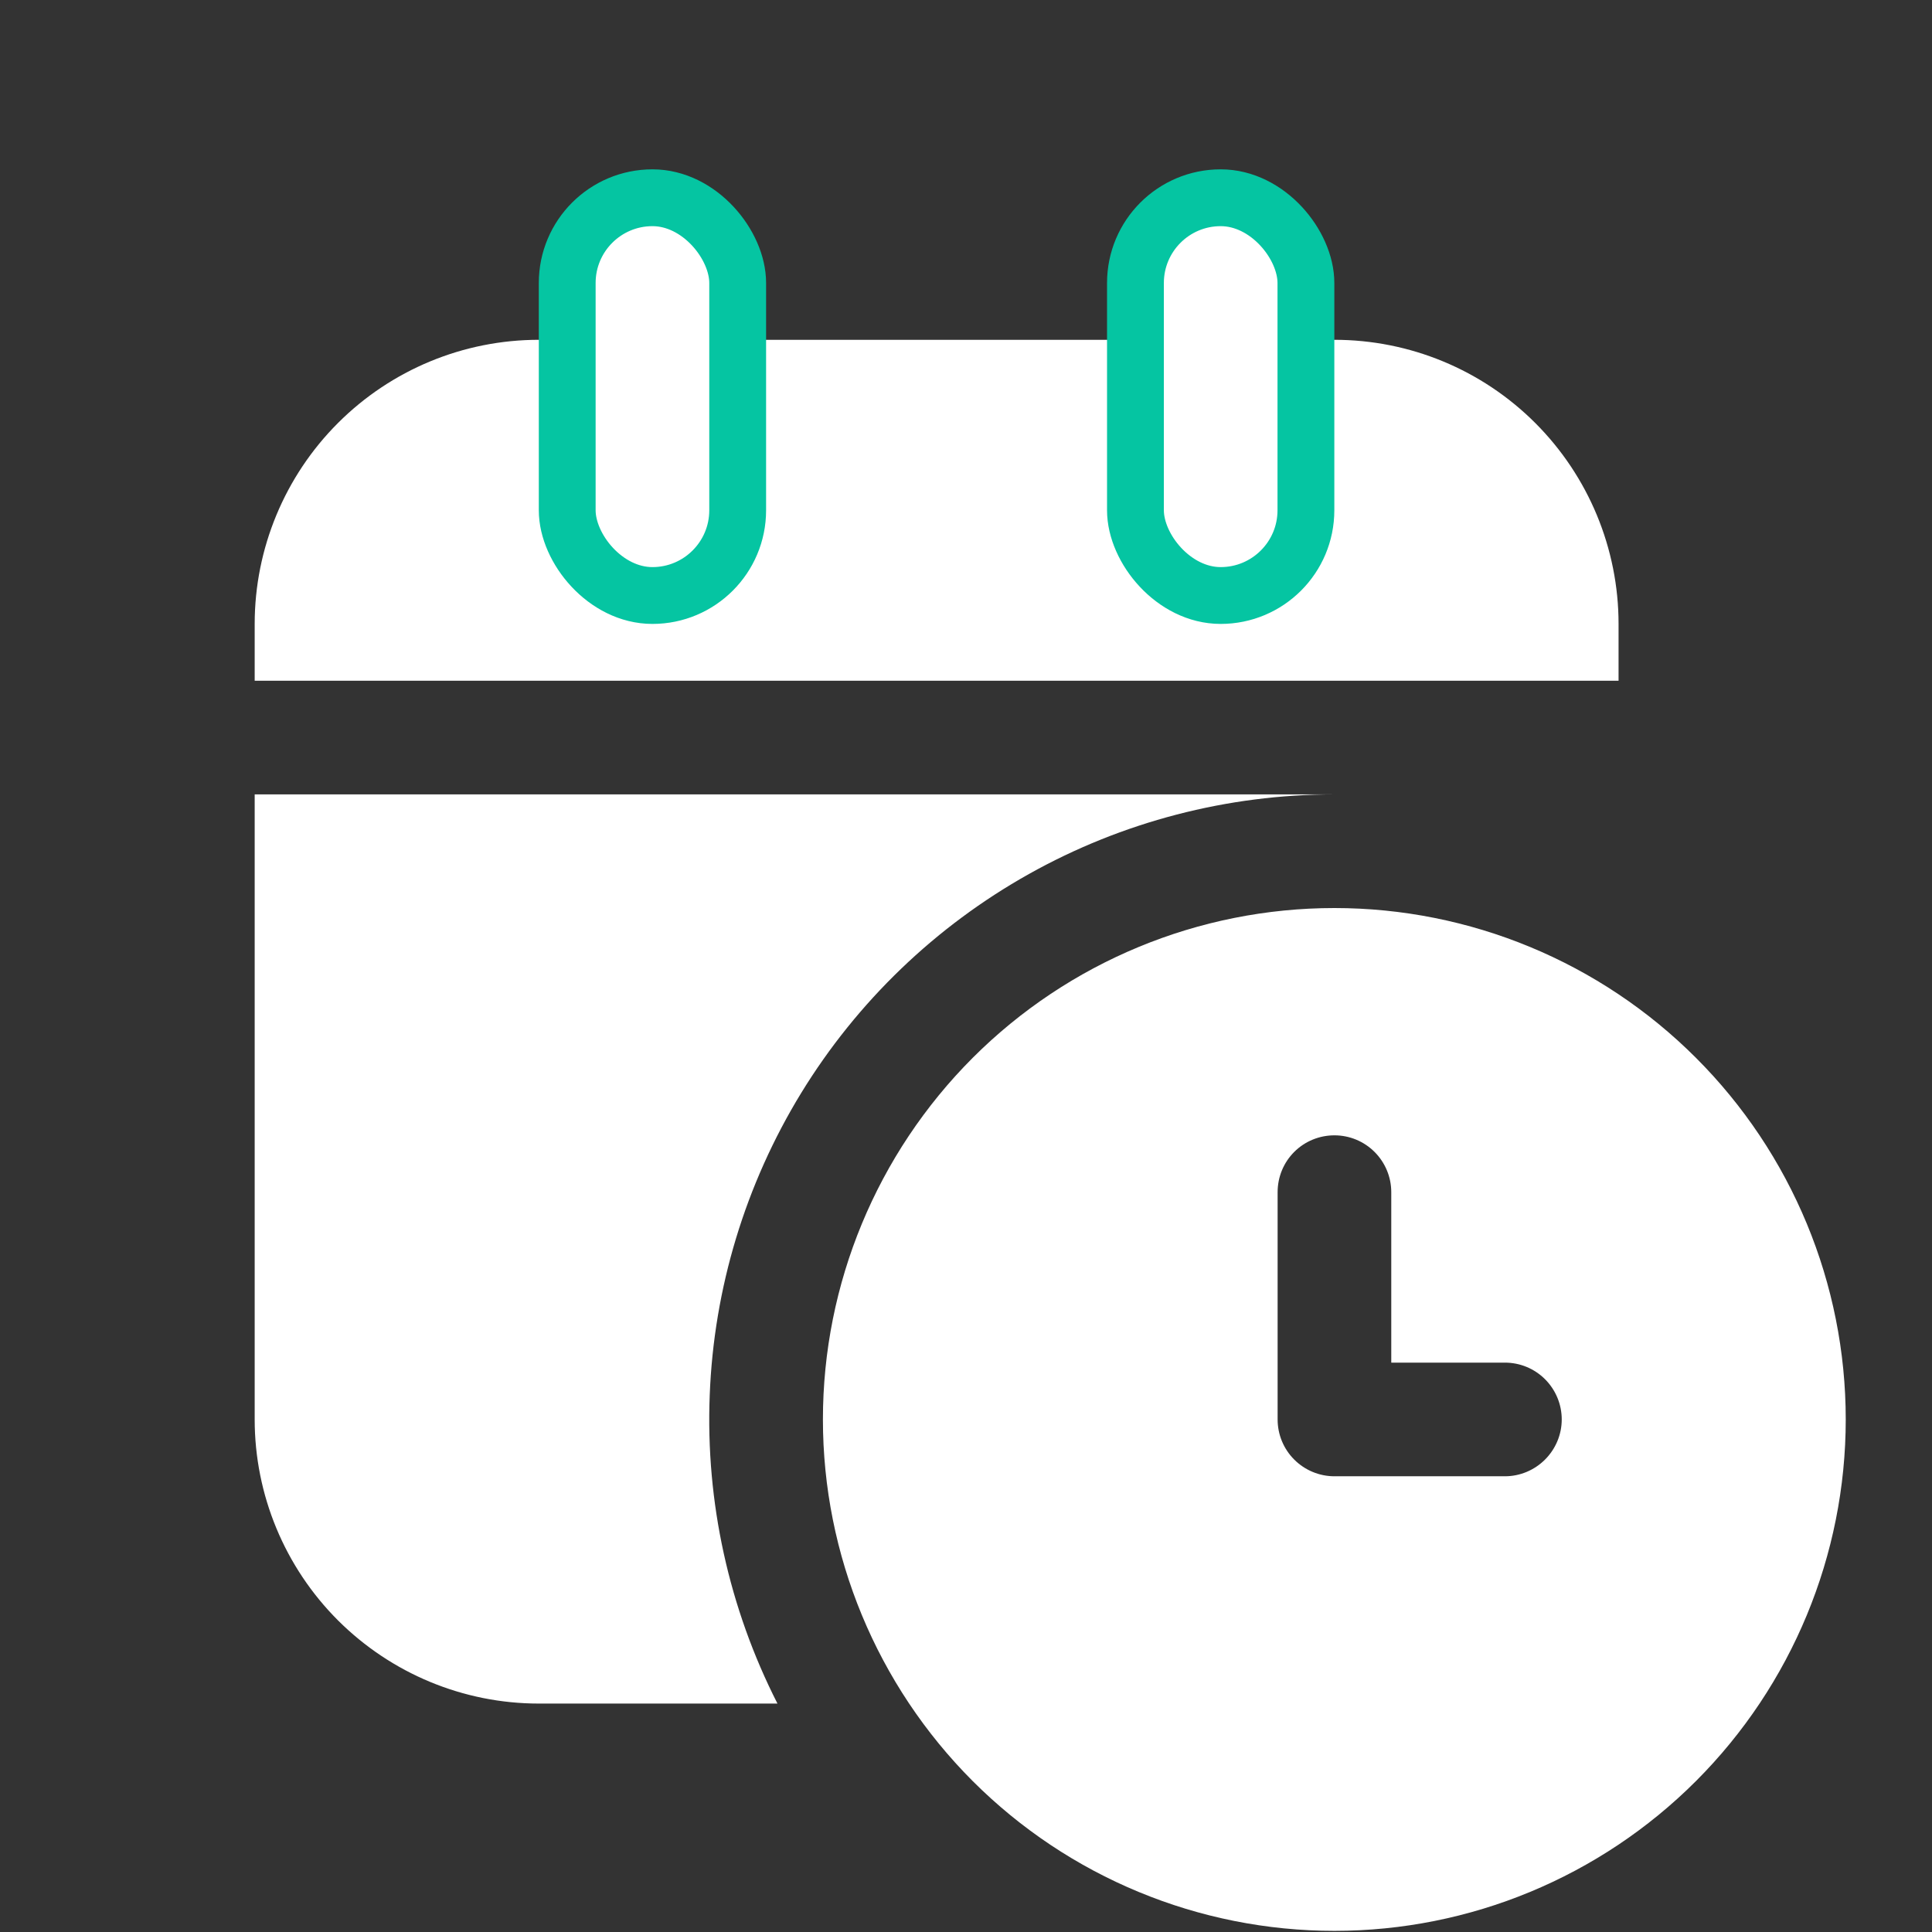
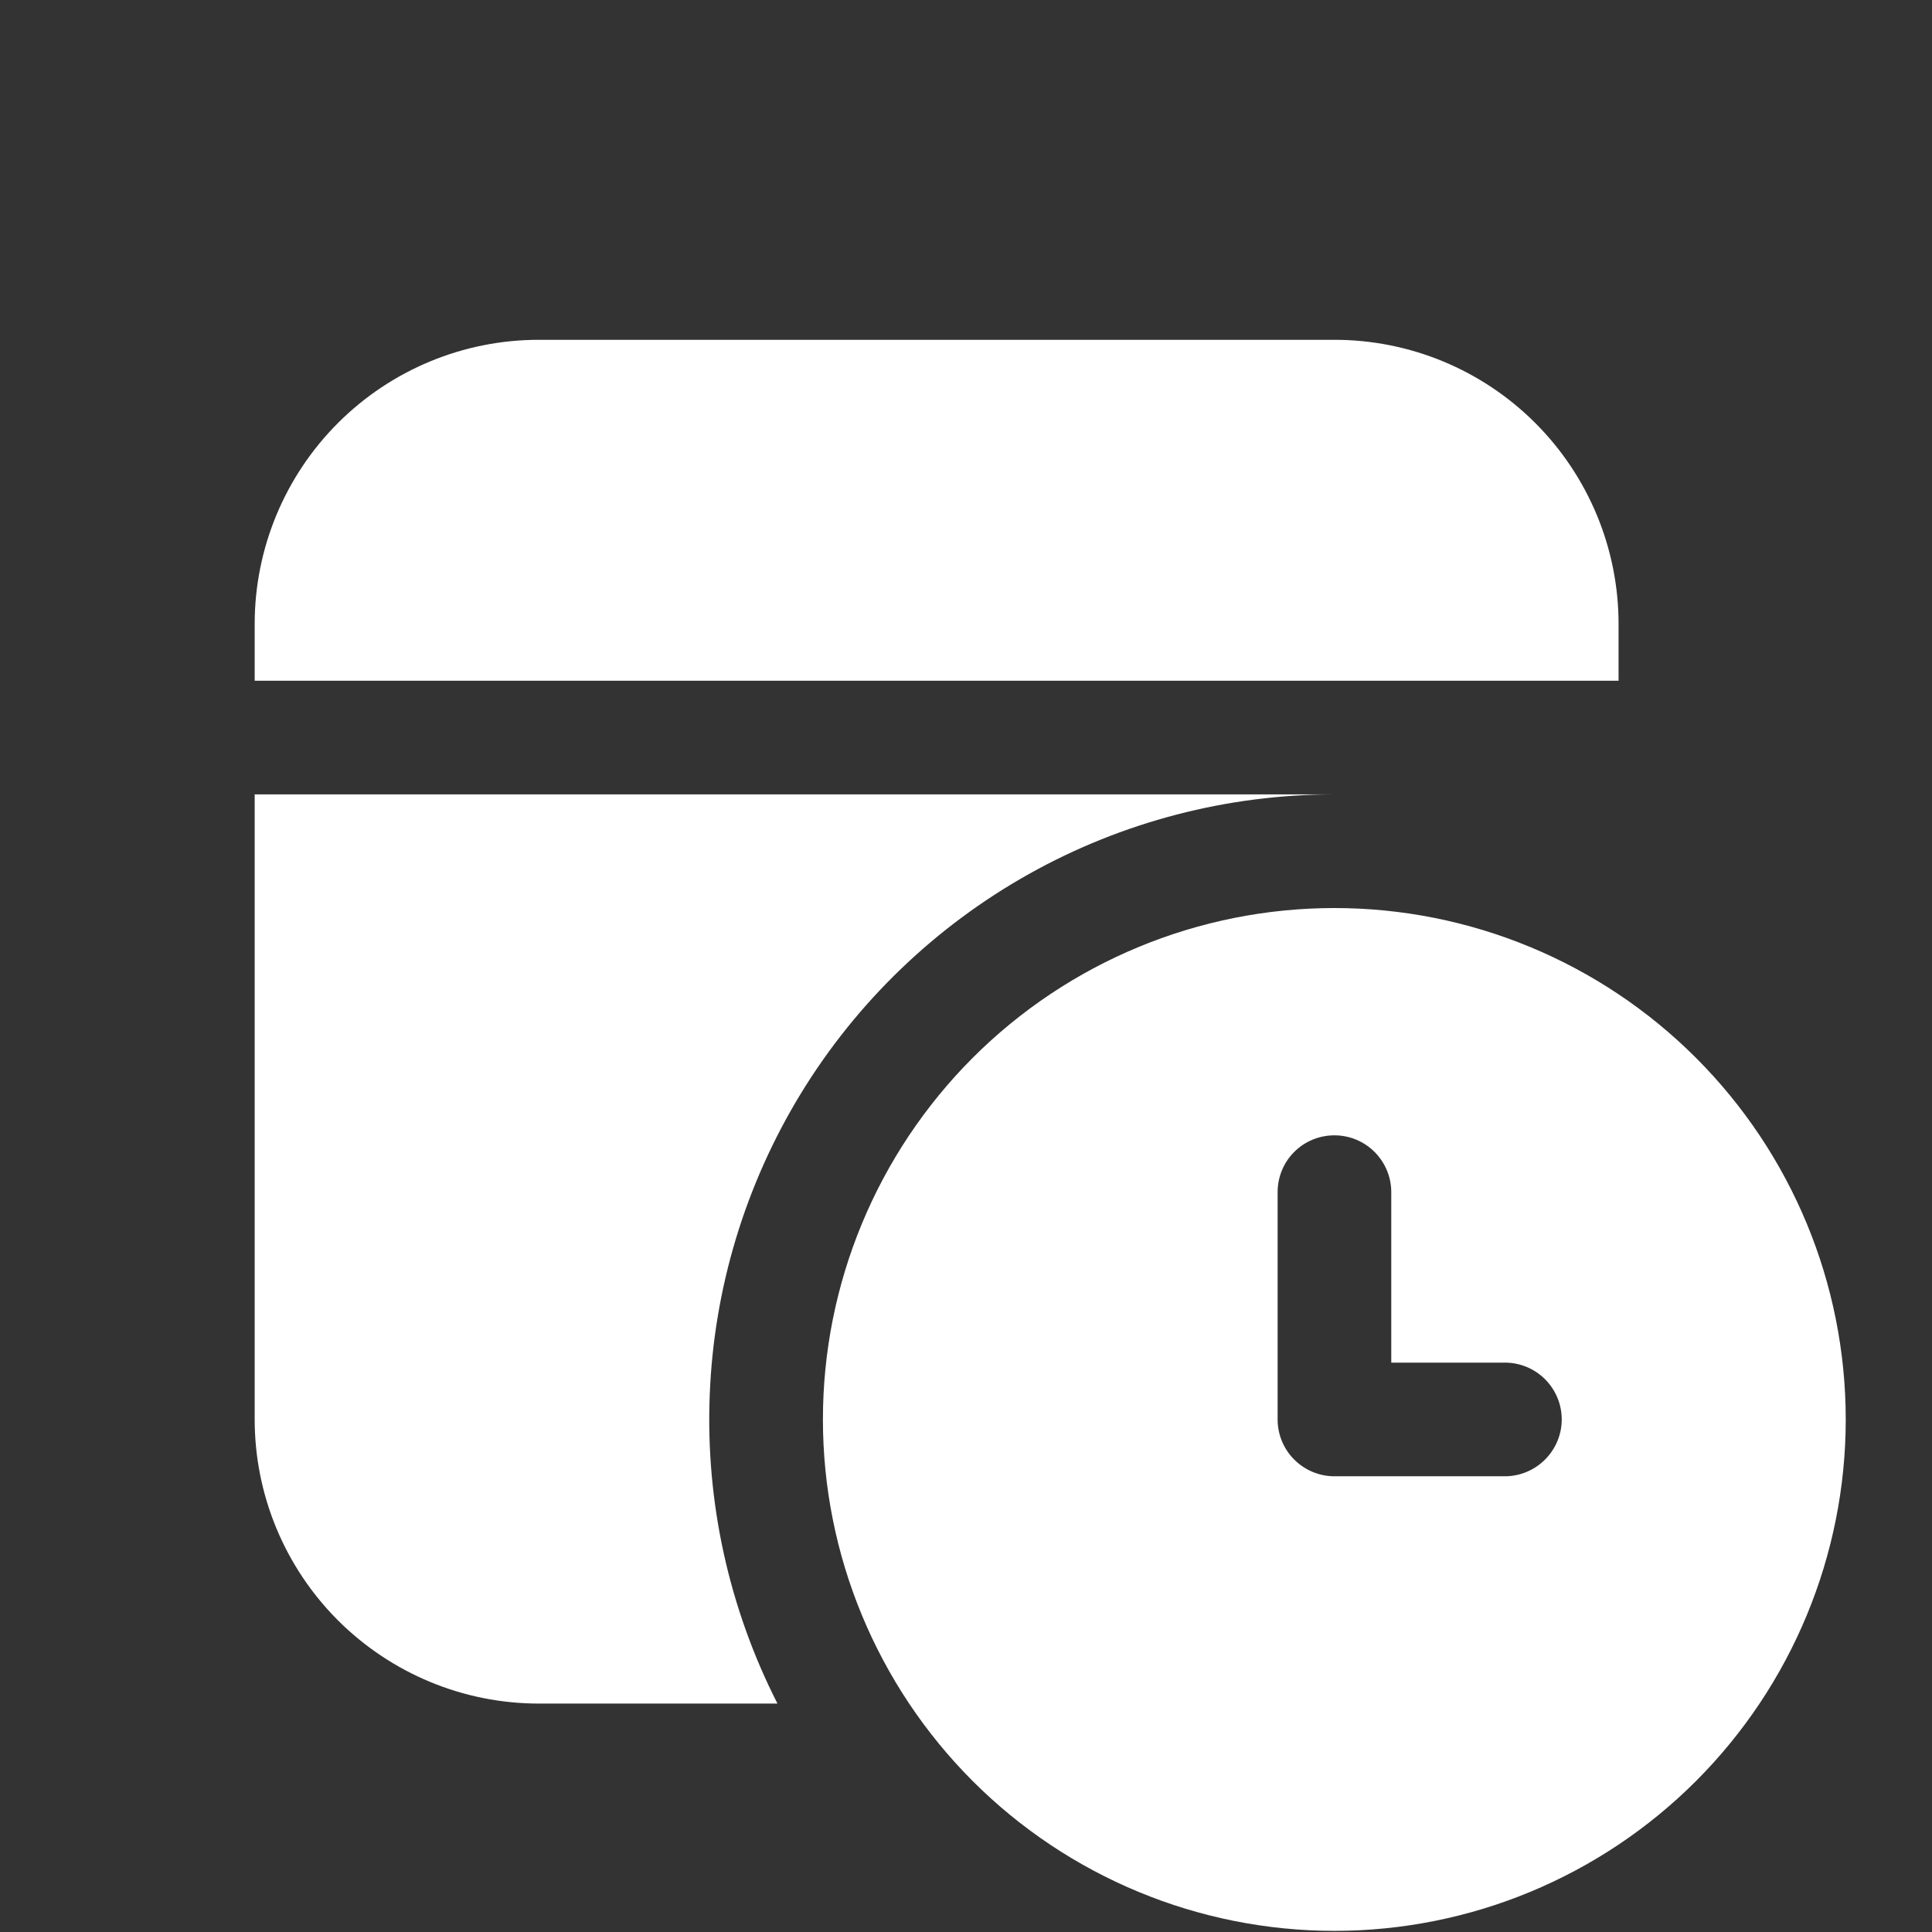
<svg xmlns="http://www.w3.org/2000/svg" width="17" height="17" viewBox="0 0 17 17" fill="none">
  <rect x="0" y="0" width="17" height="17" fill="#333333" stroke="none" />
  <g id="fluent:calendar-clock-16-filled" clip-path="url(#clip0_1274_34663)">
    <path id="Vector" d="M11.742 6.99H2.241V12.49C2.241 13.153 2.505 13.789 2.974 14.258C3.443 14.726 4.078 14.99 4.741 14.99H6.841C6.414 14.151 6.208 13.217 6.245 12.276C6.281 11.335 6.559 10.42 7.05 9.617C7.542 8.814 8.232 8.151 9.053 7.691C9.874 7.231 10.8 6.99 11.742 6.99ZM14.242 5.49C14.242 4.827 13.978 4.191 13.509 3.722C13.04 3.253 12.405 2.99 11.742 2.99H4.741C4.078 2.99 3.443 3.253 2.974 3.722C2.505 4.191 2.241 4.827 2.241 5.49V5.99H14.242V5.49ZM16.241 12.49C16.241 13.683 15.767 14.828 14.923 15.672C14.079 16.516 12.935 16.99 11.742 16.99C10.548 16.99 9.403 16.516 8.559 15.672C7.716 14.828 7.241 13.683 7.241 12.49C7.241 11.296 7.716 10.152 8.559 9.308C9.403 8.464 10.548 7.99 11.742 7.99C12.935 7.99 14.079 8.464 14.923 9.308C15.767 10.152 16.241 11.296 16.241 12.49ZM11.742 9.99C11.609 9.99 11.482 10.042 11.388 10.136C11.294 10.23 11.242 10.357 11.242 10.49V12.49C11.242 12.622 11.294 12.749 11.388 12.843C11.482 12.937 11.609 12.99 11.742 12.99H13.242C13.374 12.99 13.501 12.937 13.595 12.843C13.689 12.749 13.742 12.622 13.742 12.49C13.742 12.357 13.689 12.23 13.595 12.136C13.501 12.042 13.374 11.99 13.242 11.99H12.242V10.49C12.242 10.357 12.189 10.23 12.095 10.136C12.001 10.042 11.874 9.99 11.742 9.99Z" fill="white" />
-     <rect id="Rectangle 1062" x="4.991" y="1.74" width="1.5" height="3.5" rx="0.75" fill="white" stroke="#05C5A2" stroke-width="0.5" />
-     <rect id="Rectangle 1063" x="9.991" y="1.74" width="1.5" height="3.5" rx="0.75" fill="white" stroke="#05C5A2" stroke-width="0.5" />
  </g>
  <defs>
    <clipPath id="clip0_1274_34663">
      <rect width="16" height="16" fill="white" transform="translate(0.241 0.99)" />
    </clipPath>
  </defs>
</svg>